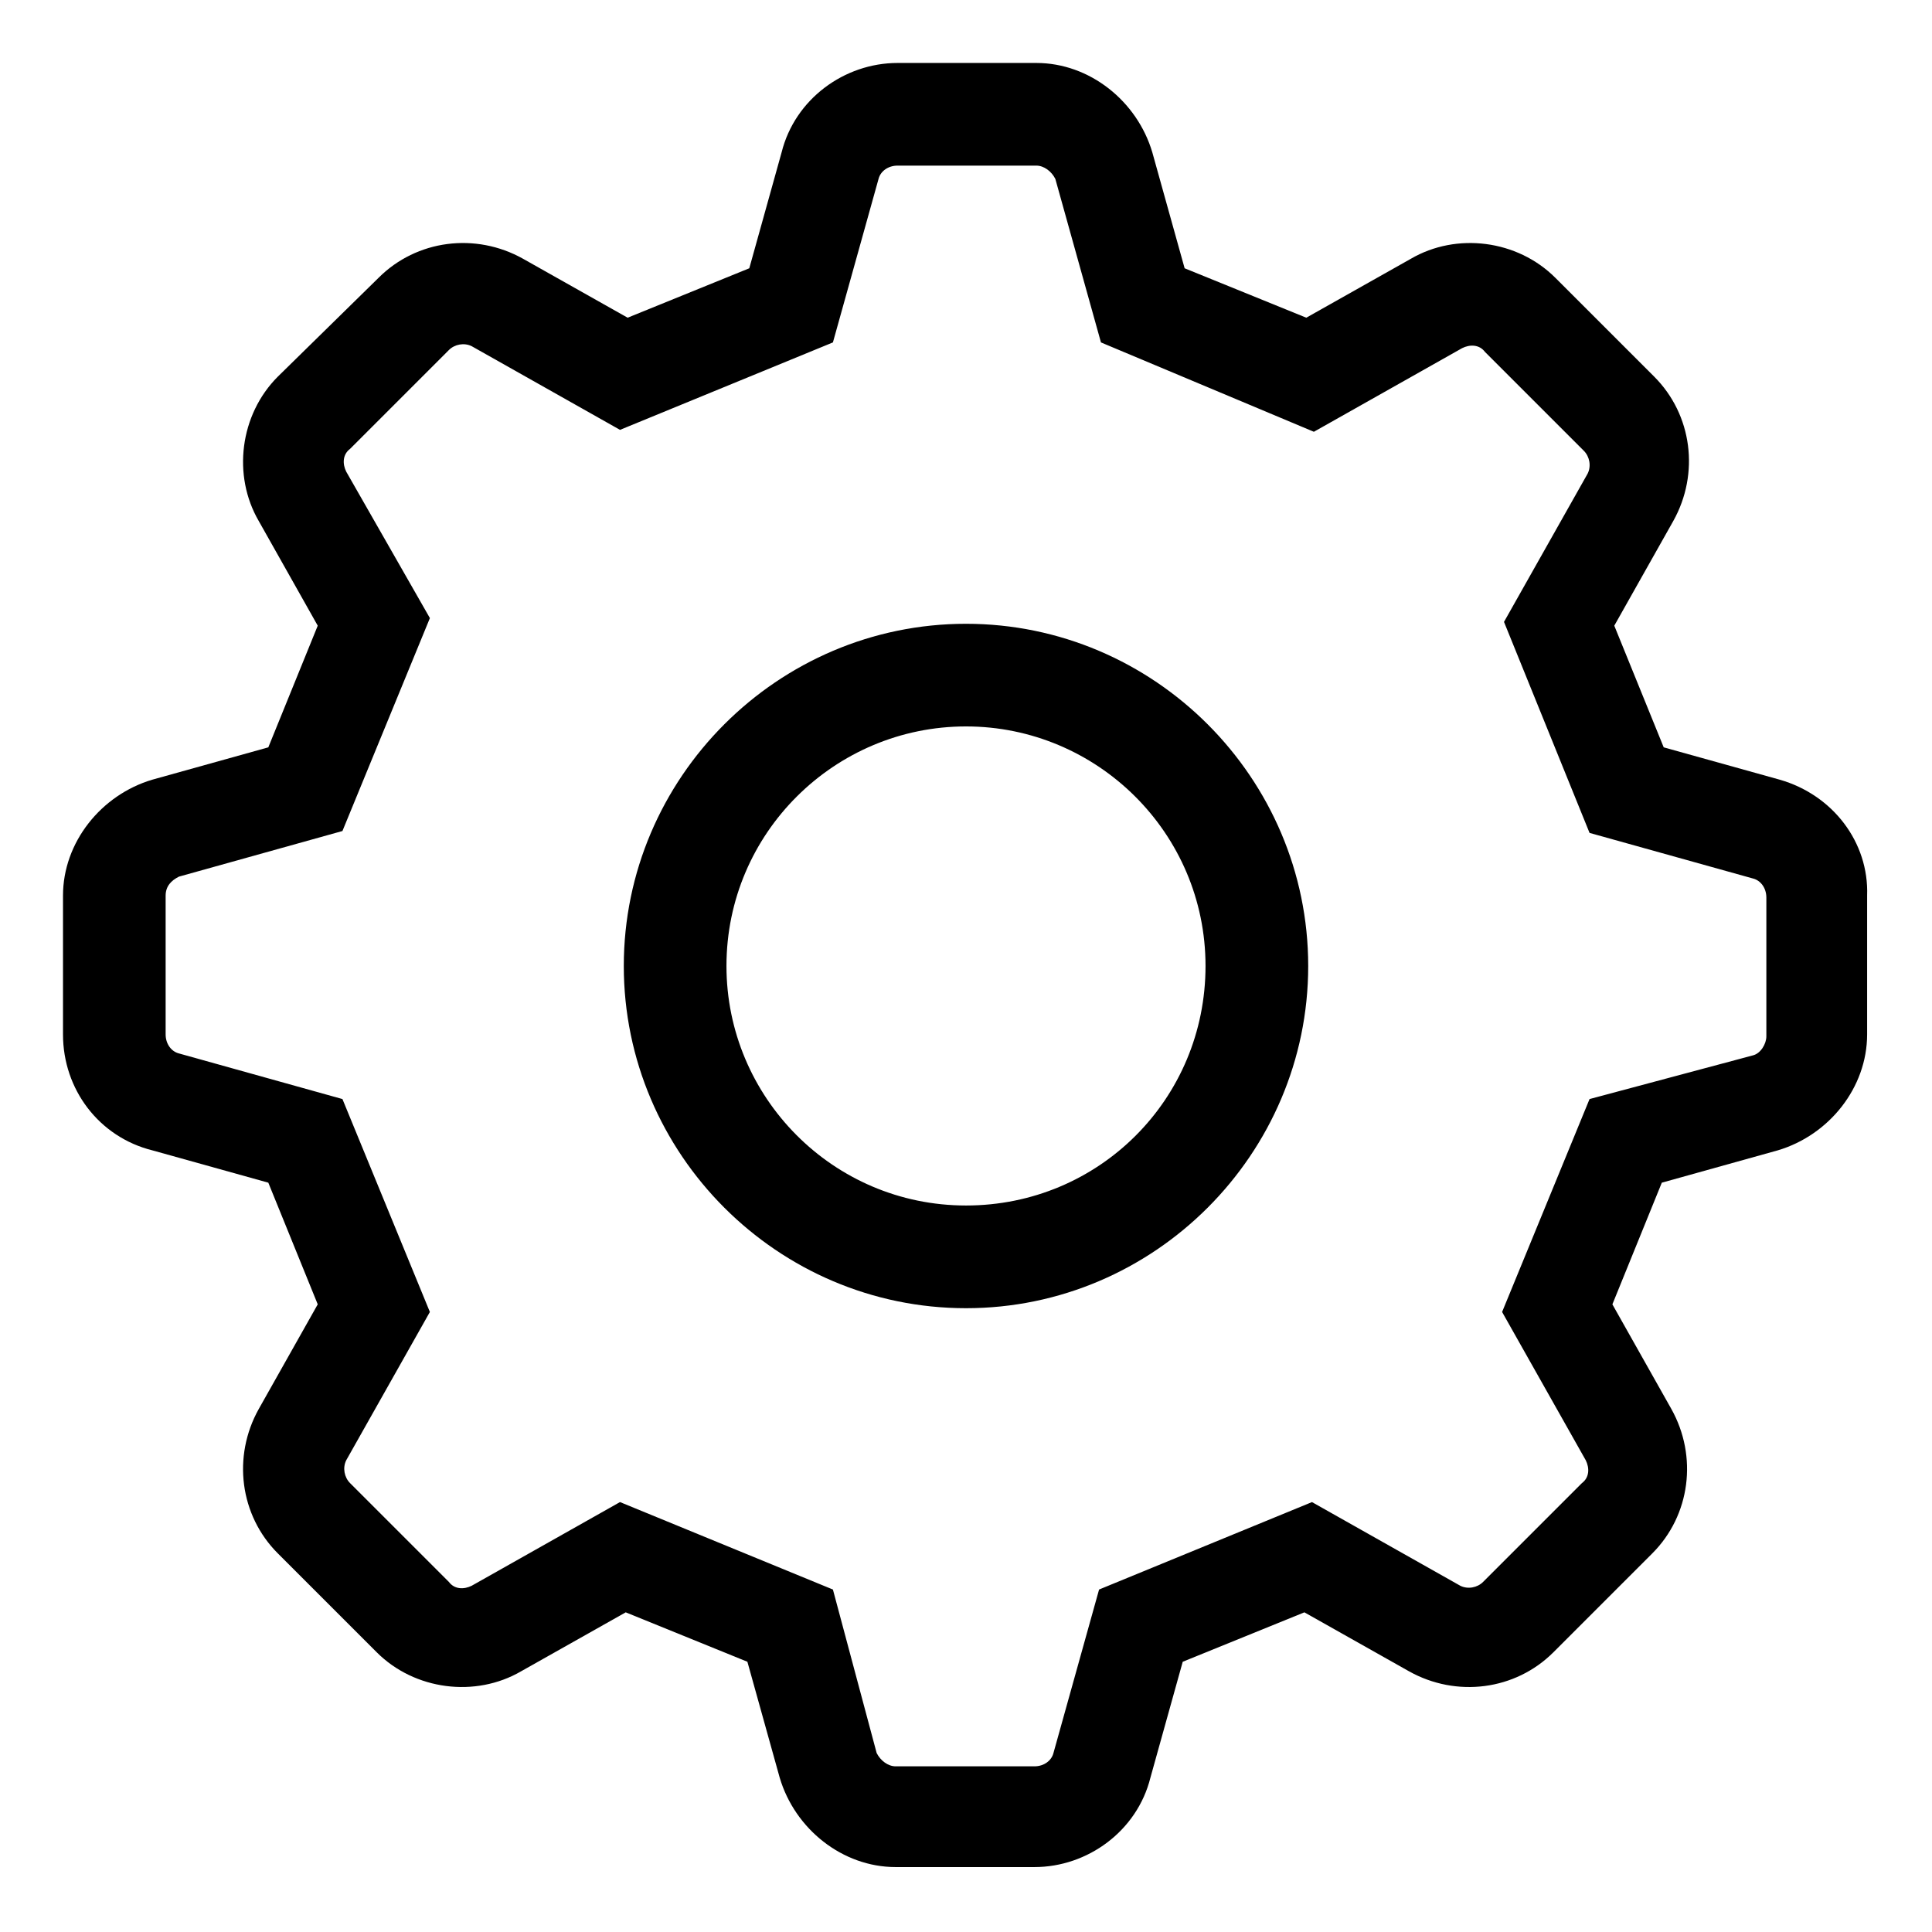
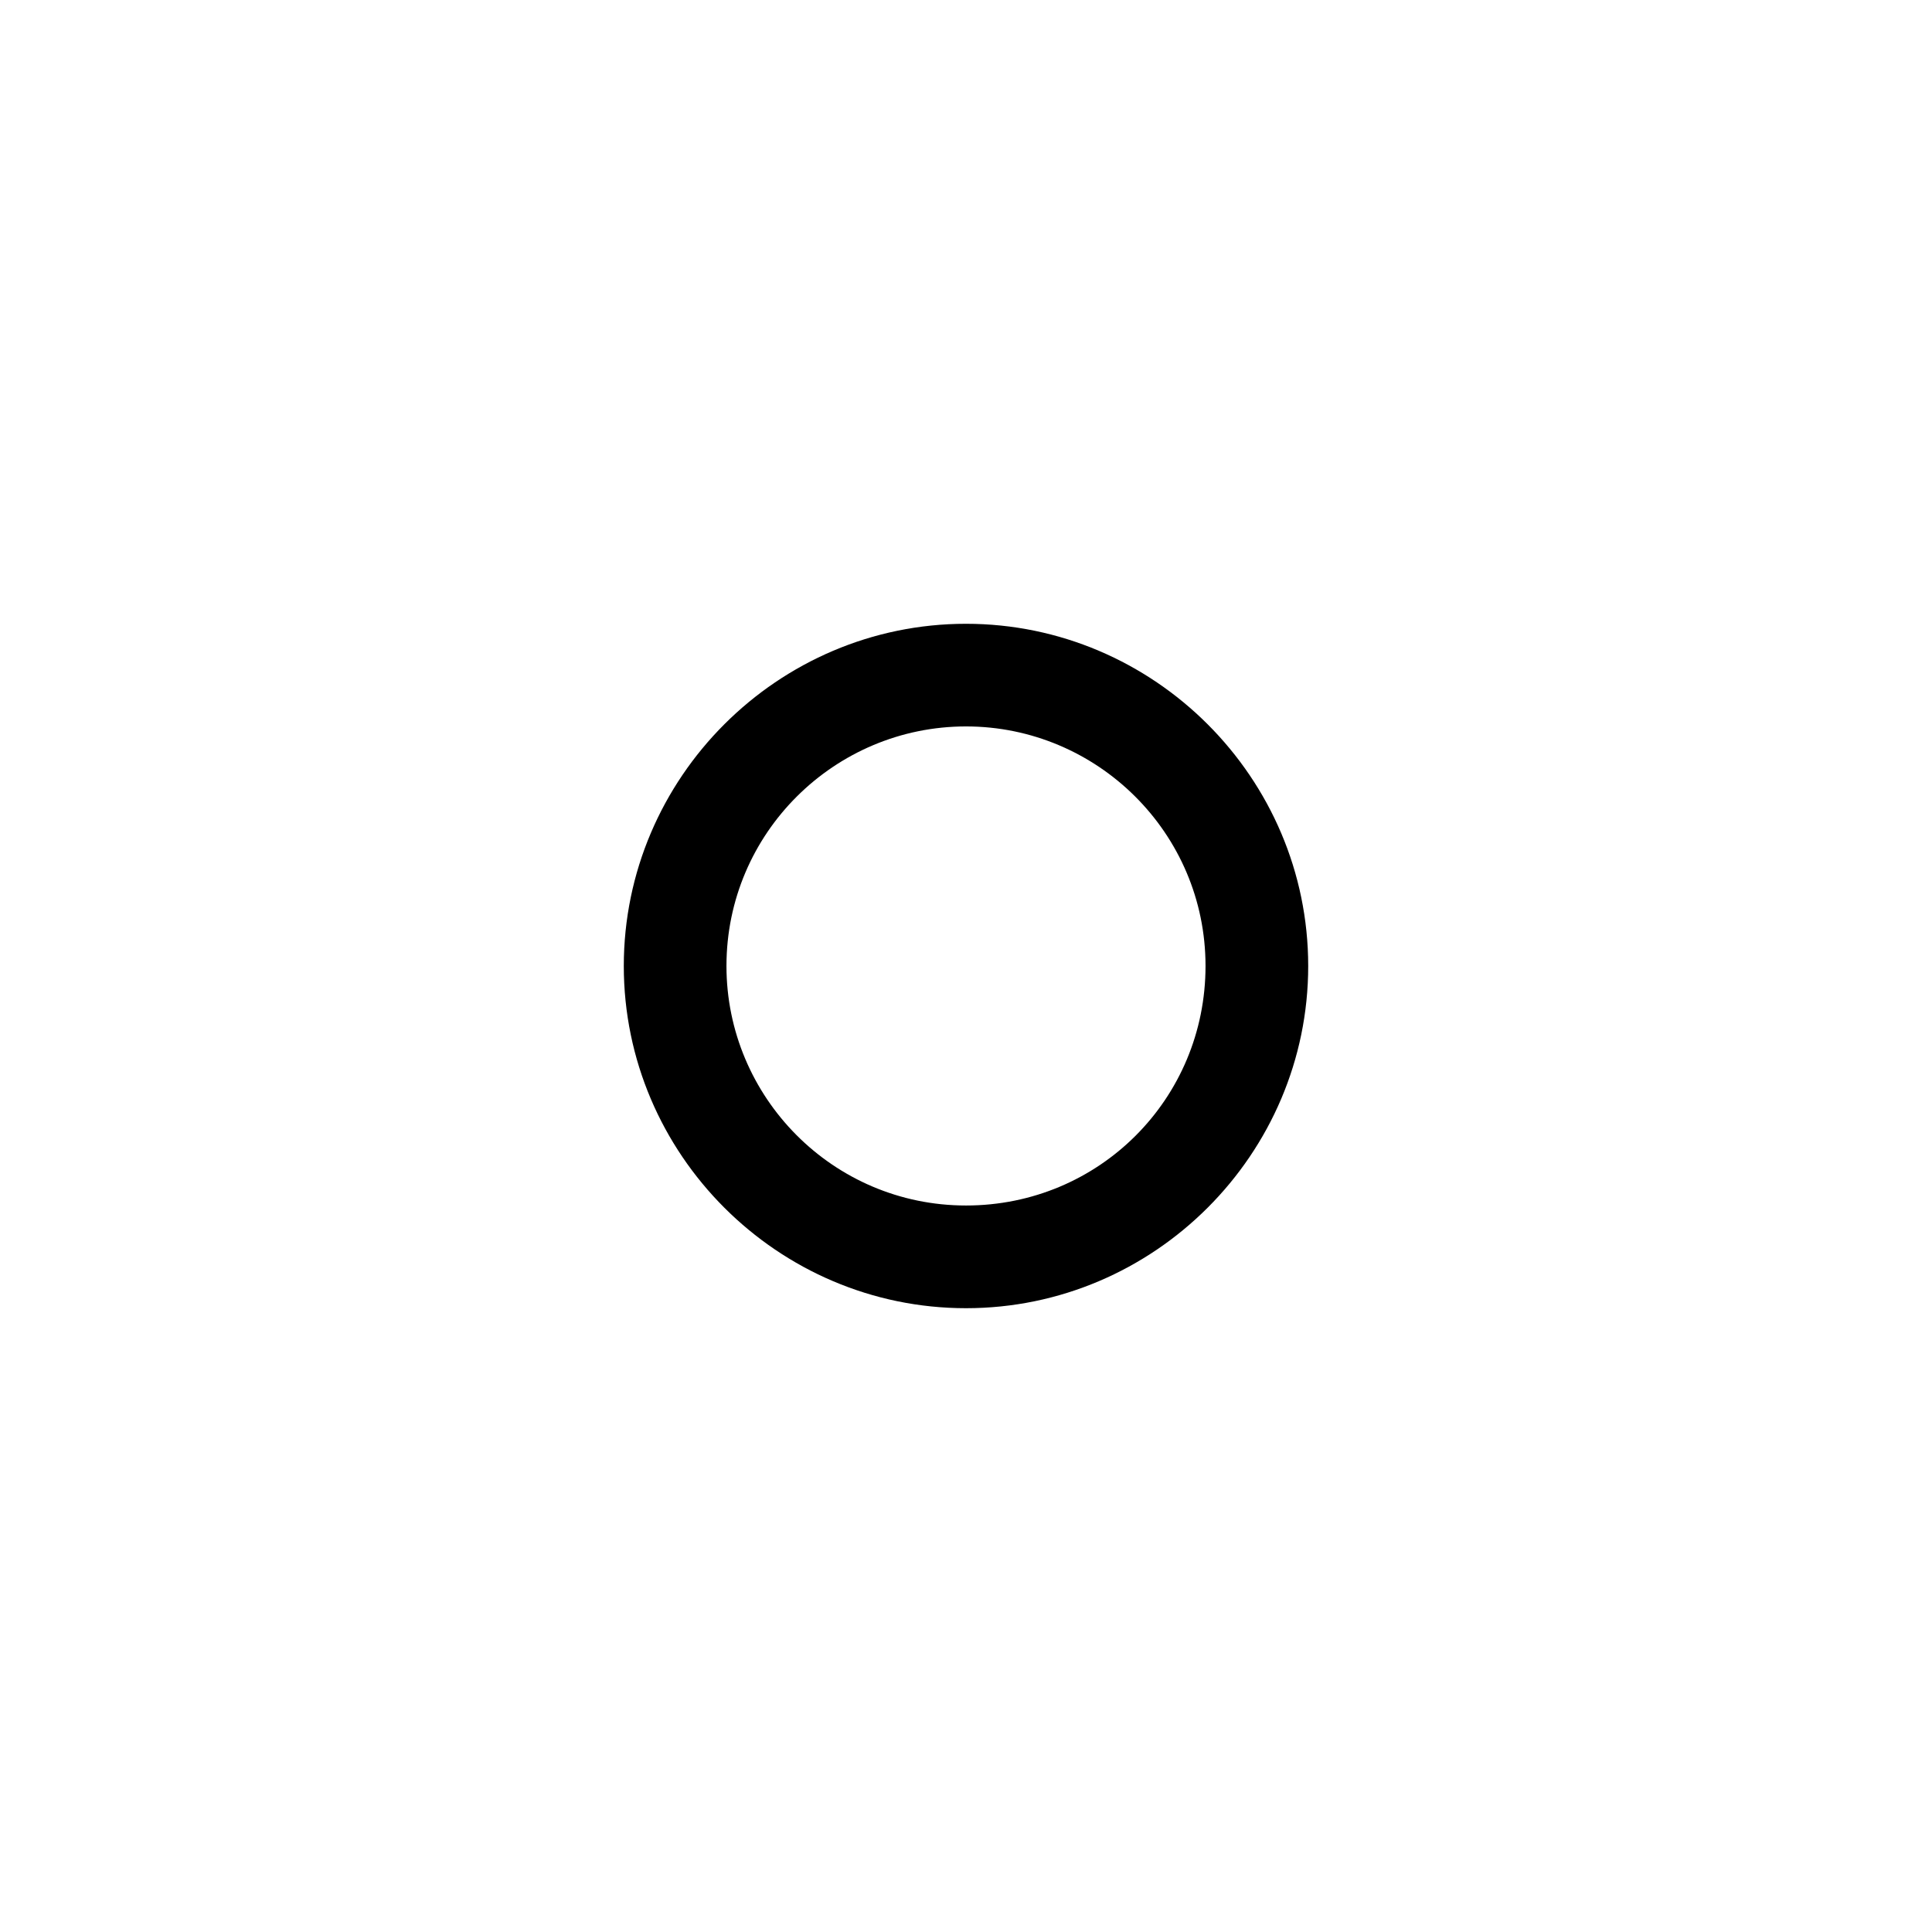
<svg xmlns="http://www.w3.org/2000/svg" fill="#000000" width="800px" height="800px" version="1.1" viewBox="144 144 512 512">
  <g>
-     <path d="m615.63 350.62-30.73-8.566-13.098-32.242 15.617-27.711c7.055-12.594 5.039-28.215-5.039-38.289l-26.199-26.195c-10.078-10.078-26.199-12.09-38.289-5.039l-27.711 15.617-32.242-13.098-8.566-30.73c-4.031-13.602-16.625-23.68-30.73-23.68h-36.777c-14.105 0-27.207 9.574-30.73 23.68l-8.566 30.73-32.242 13.098-27.711-15.617c-12.594-7.055-28.215-5.039-38.289 5.039l-26.703 26.195c-10.078 10.078-12.09 26.199-5.039 38.289l15.617 27.711-13.098 32.242-30.73 8.566c-13.602 4.031-23.68 16.625-23.68 30.73v36.777c0 14.609 9.574 27.207 23.68 30.73l30.73 8.566 13.098 32.242-15.617 27.711c-7.055 12.594-5.039 28.215 5.039 38.289l26.199 26.199c10.078 10.078 26.199 12.09 38.289 5.039l27.711-15.617 32.242 13.098 8.566 30.73c4.031 13.602 16.625 23.68 30.73 23.68h36.777c14.105 0 27.207-9.574 30.73-23.68l8.566-30.73 32.242-13.098 27.711 15.617c12.594 7.055 28.215 5.039 38.289-5.039l26.199-26.199c10.078-10.078 12.09-25.695 5.039-38.289l-15.617-27.711 13.098-32.242 30.73-8.566c13.602-4.031 23.68-16.625 23.68-30.73v-36.777c0.504-14.105-9.07-26.699-23.176-30.73zm-3.527 68.016c0 2.016-1.512 4.535-3.527 5.039l-43.328 11.586-23.176 56.426 22.168 39.297c1.008 2.016 1.008 4.535-1.008 6.047l-26.199 26.199c-1.512 1.512-4.031 2.016-6.047 1.008l-39.297-22.168-56.422 23.172-12.09 43.328c-0.504 2.016-2.519 3.527-5.039 3.527h-36.777c-2.016 0-4.031-1.512-5.039-3.527l-11.59-43.328-56.426-23.176-39.297 22.172c-2.016 1.008-4.535 1.008-6.047-1.008l-26.199-26.199c-1.512-1.512-2.016-4.031-1.008-6.047l22.168-39.297-23.172-56.426-43.328-12.09c-2.016-0.504-3.527-2.519-3.527-5.039v-36.777c0-2.519 1.512-4.031 3.527-5.039l43.328-12.09 23.176-56.426-22.168-38.797c-1.008-2.016-1.008-4.535 1.008-6.047l26.199-26.199c1.512-1.512 4.031-2.016 6.047-1.008l39.297 22.168 56.422-23.172 12.09-43.328c0.504-2.016 2.519-3.527 5.039-3.527h36.777c2.016 0 4.031 1.512 5.039 3.527l12.09 43.328 56.426 23.68 39.297-22.168c2.016-1.008 4.535-1.008 6.047 1.008l26.199 26.199c1.512 1.512 2.016 4.031 1.008 6.047l-22.168 39.297 22.672 55.918 43.328 12.09c2.016 0.504 3.527 2.519 3.527 5.039z" />
    <path d="m400 309.31c-49.879 0-90.688 40.809-90.688 90.688s40.809 90.688 90.688 90.688 90.688-40.809 90.688-90.688c-0.004-49.879-40.812-90.688-90.688-90.688zm0 154.16c-35.266 0-63.48-28.719-63.48-63.48 0-35.266 28.719-63.48 63.48-63.48 34.762 0.004 63.477 28.215 63.477 63.484 0 35.266-28.211 63.477-63.477 63.477z" />
  </g>
</svg>